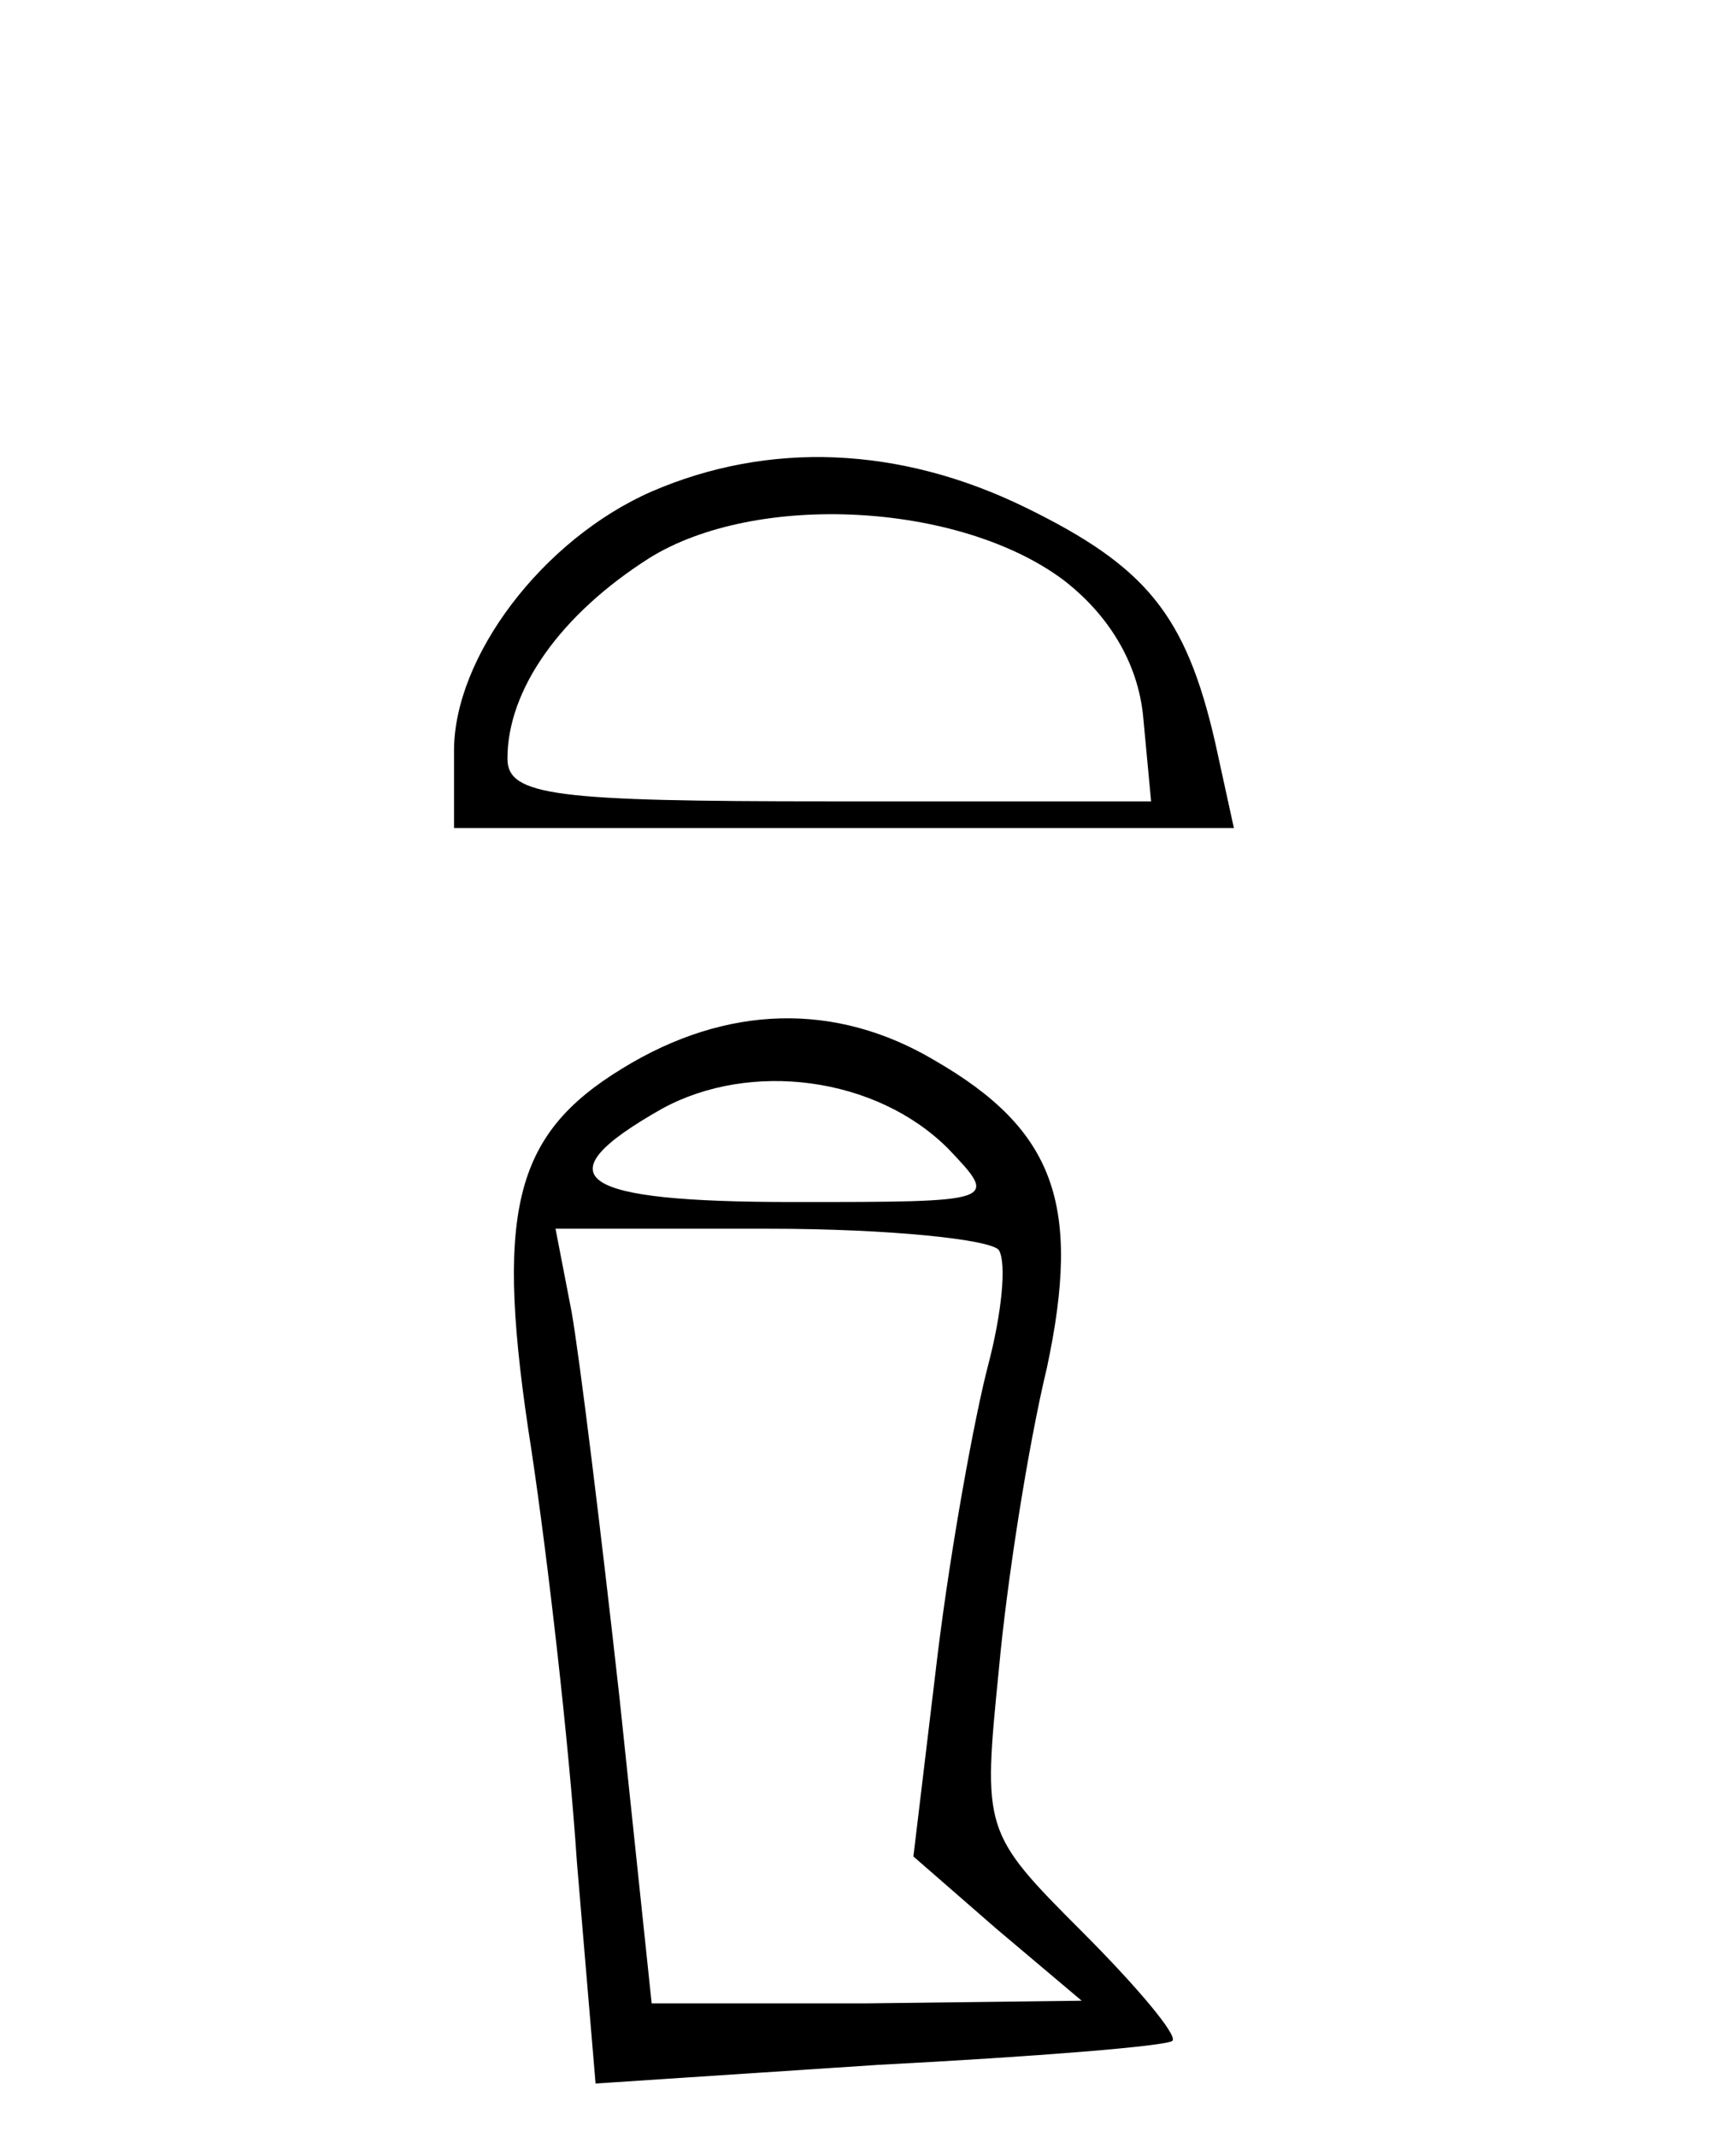
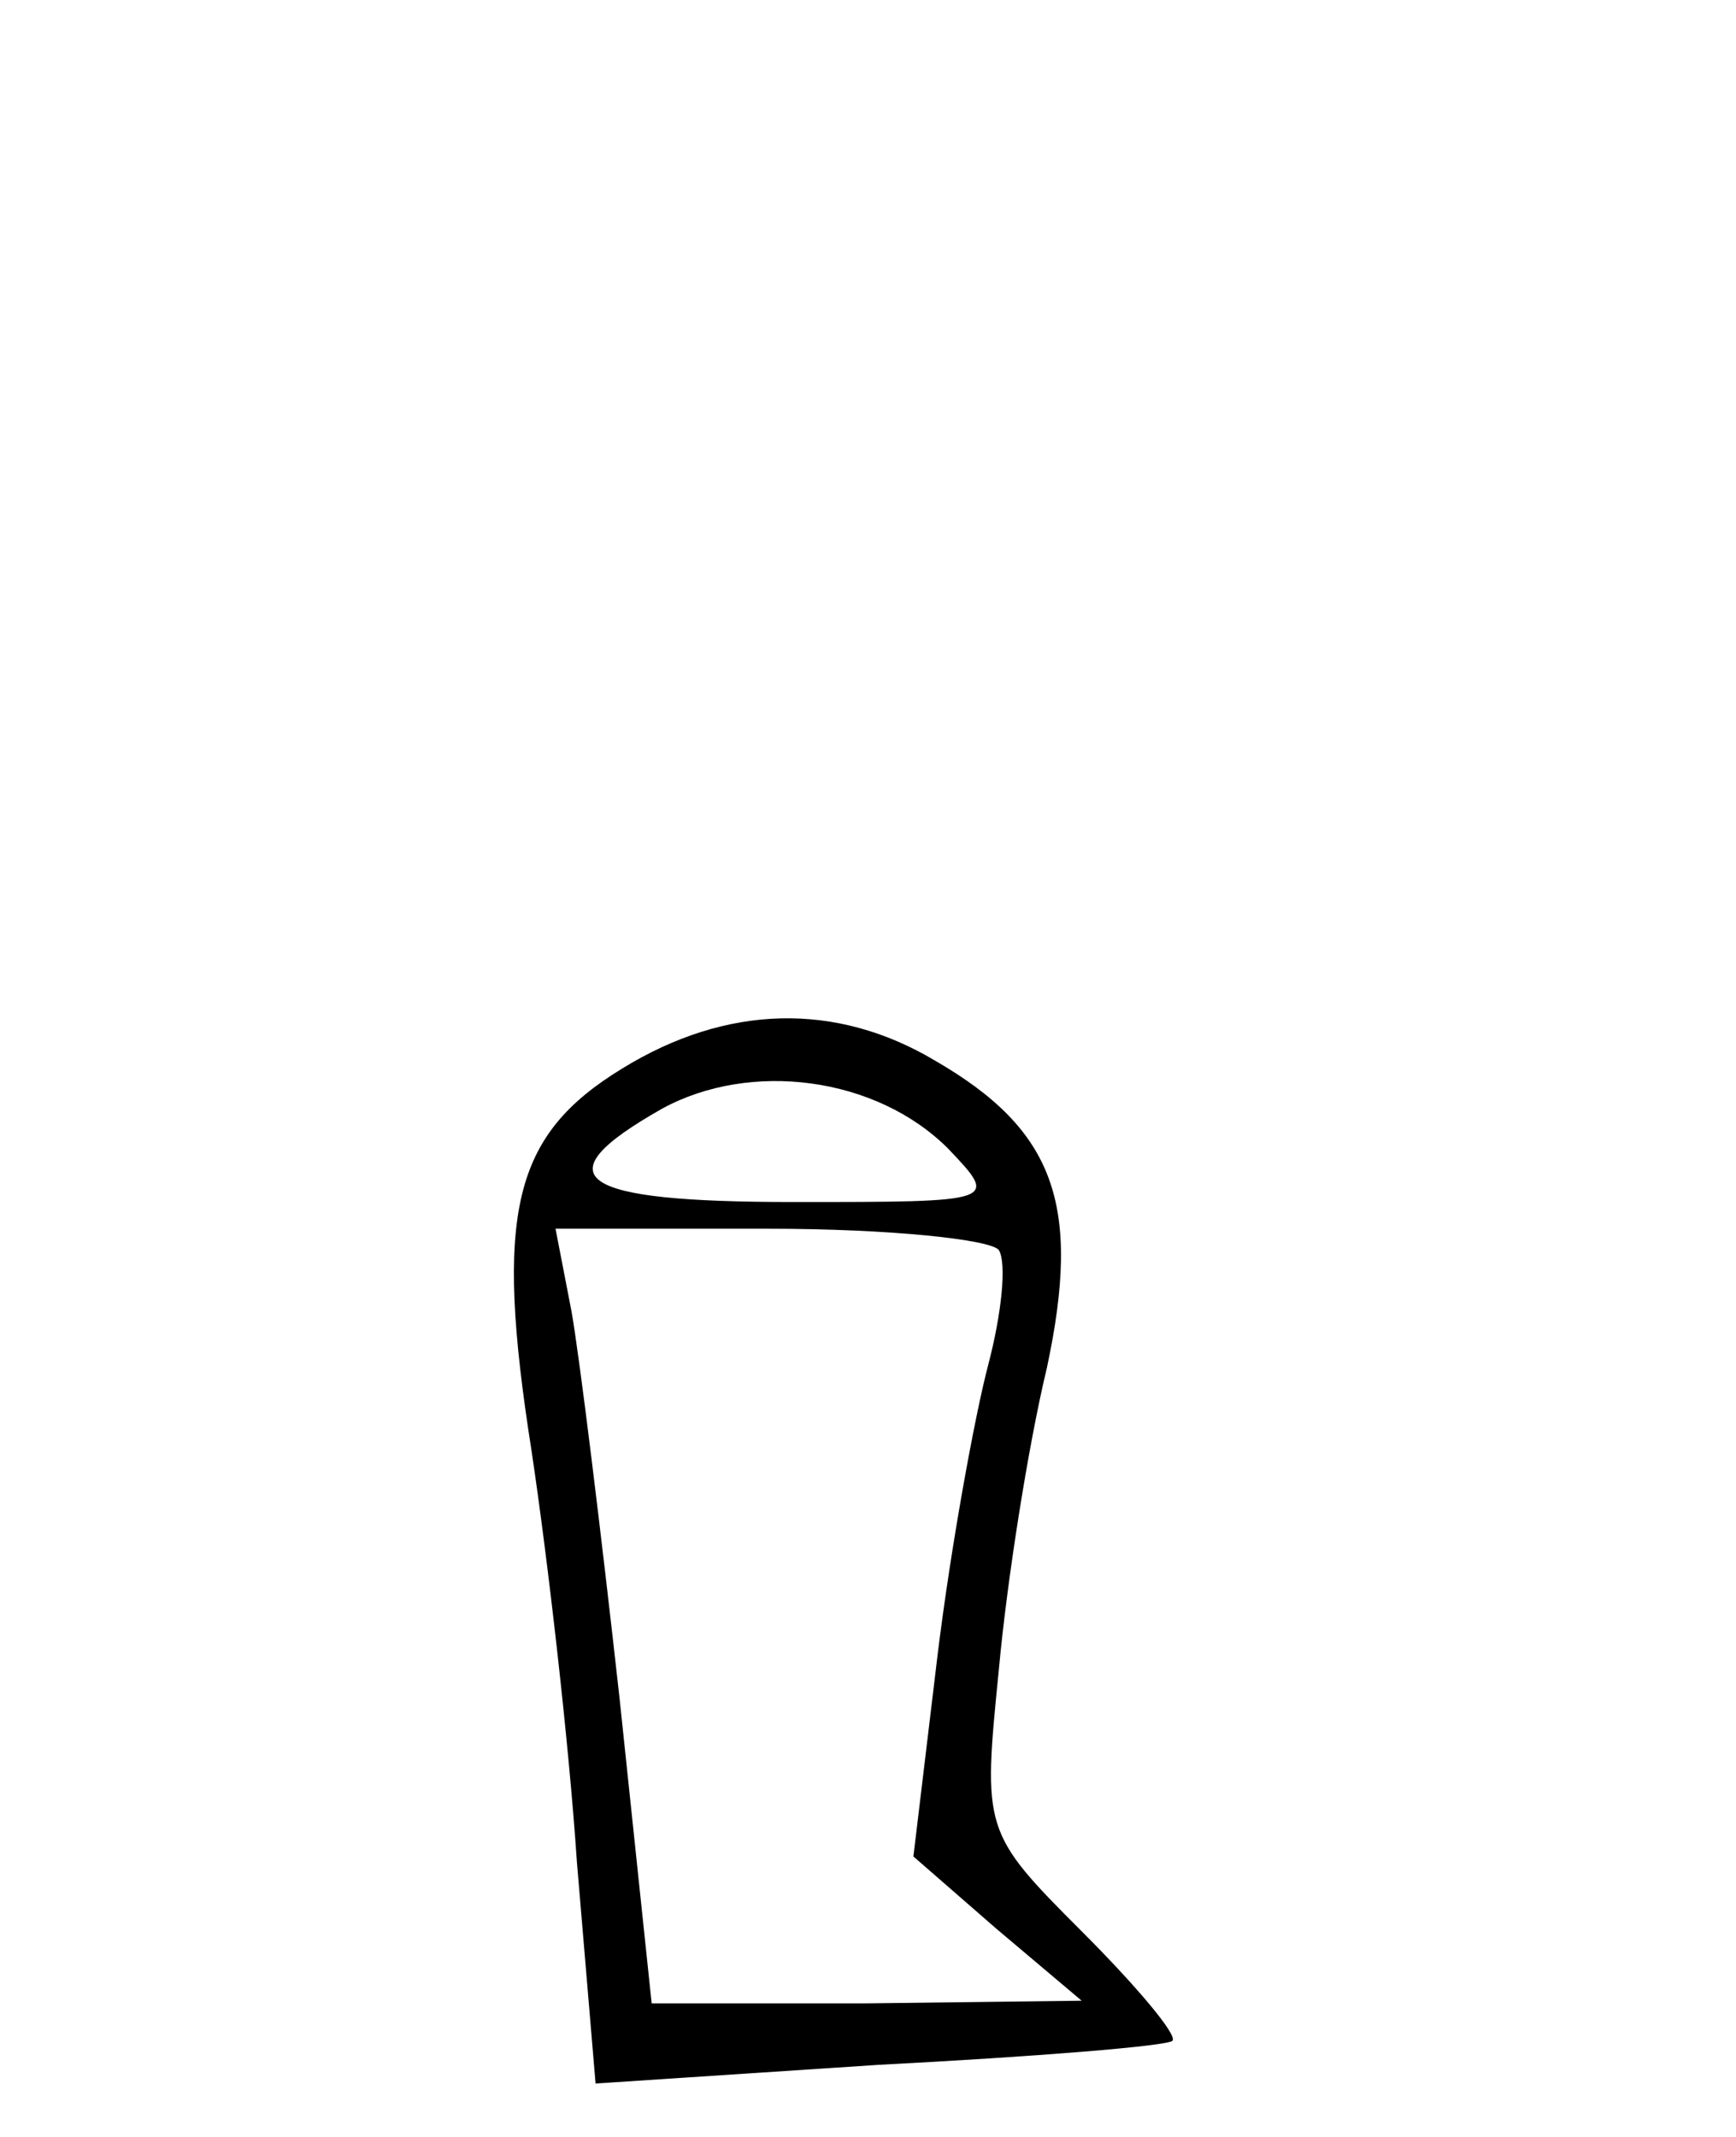
<svg xmlns="http://www.w3.org/2000/svg" version="1.0" width="65pt" height="80pt" viewBox="0 0 65 80" preserveAspectRatio="xMidYMid meet">
  <g transform="translate(0,80) scale(0.1,-0.1)" fill="#000000" stroke="none">
-     <path d="M244 616 c-41 -18 -74 -62 -74 -97 l0 -29 146 0 146 0 -7 32 c-11 48 -26 66 -71 88 -47 23 -96 25 -140 6z m154 -33 c17 -13 28 -31 30 -51 l3 -32 -120 0 c-103 0 -121 2 -121 16 0 26 20 54 53 75 40 25 116 21 155 -8z" />
    <path d="M233 400 c-41 -25 -48 -54 -34 -143 6 -40 14 -109 17 -154 l7 -83 106 7 c58 3 108 7 110 9 2 2 -13 20 -34 41 -37 37 -37 38 -31 98 3 33 11 84 18 113 13 61 3 89 -42 115 -37 22 -78 21 -117 -3z m122 -30 c19 -20 19 -20 -58 -20 -81 0 -95 9 -49 35 33 18 80 12 107 -15z m19 -38 c3 -5 1 -24 -4 -43 -5 -19 -14 -68 -19 -109 l-9 -75 31 -27 32 -27 -81 -1 -80 0 -12 114 c-7 63 -15 128 -18 145 l-6 31 80 0 c45 0 83 -4 86 -8z" />
  </g>
</svg>